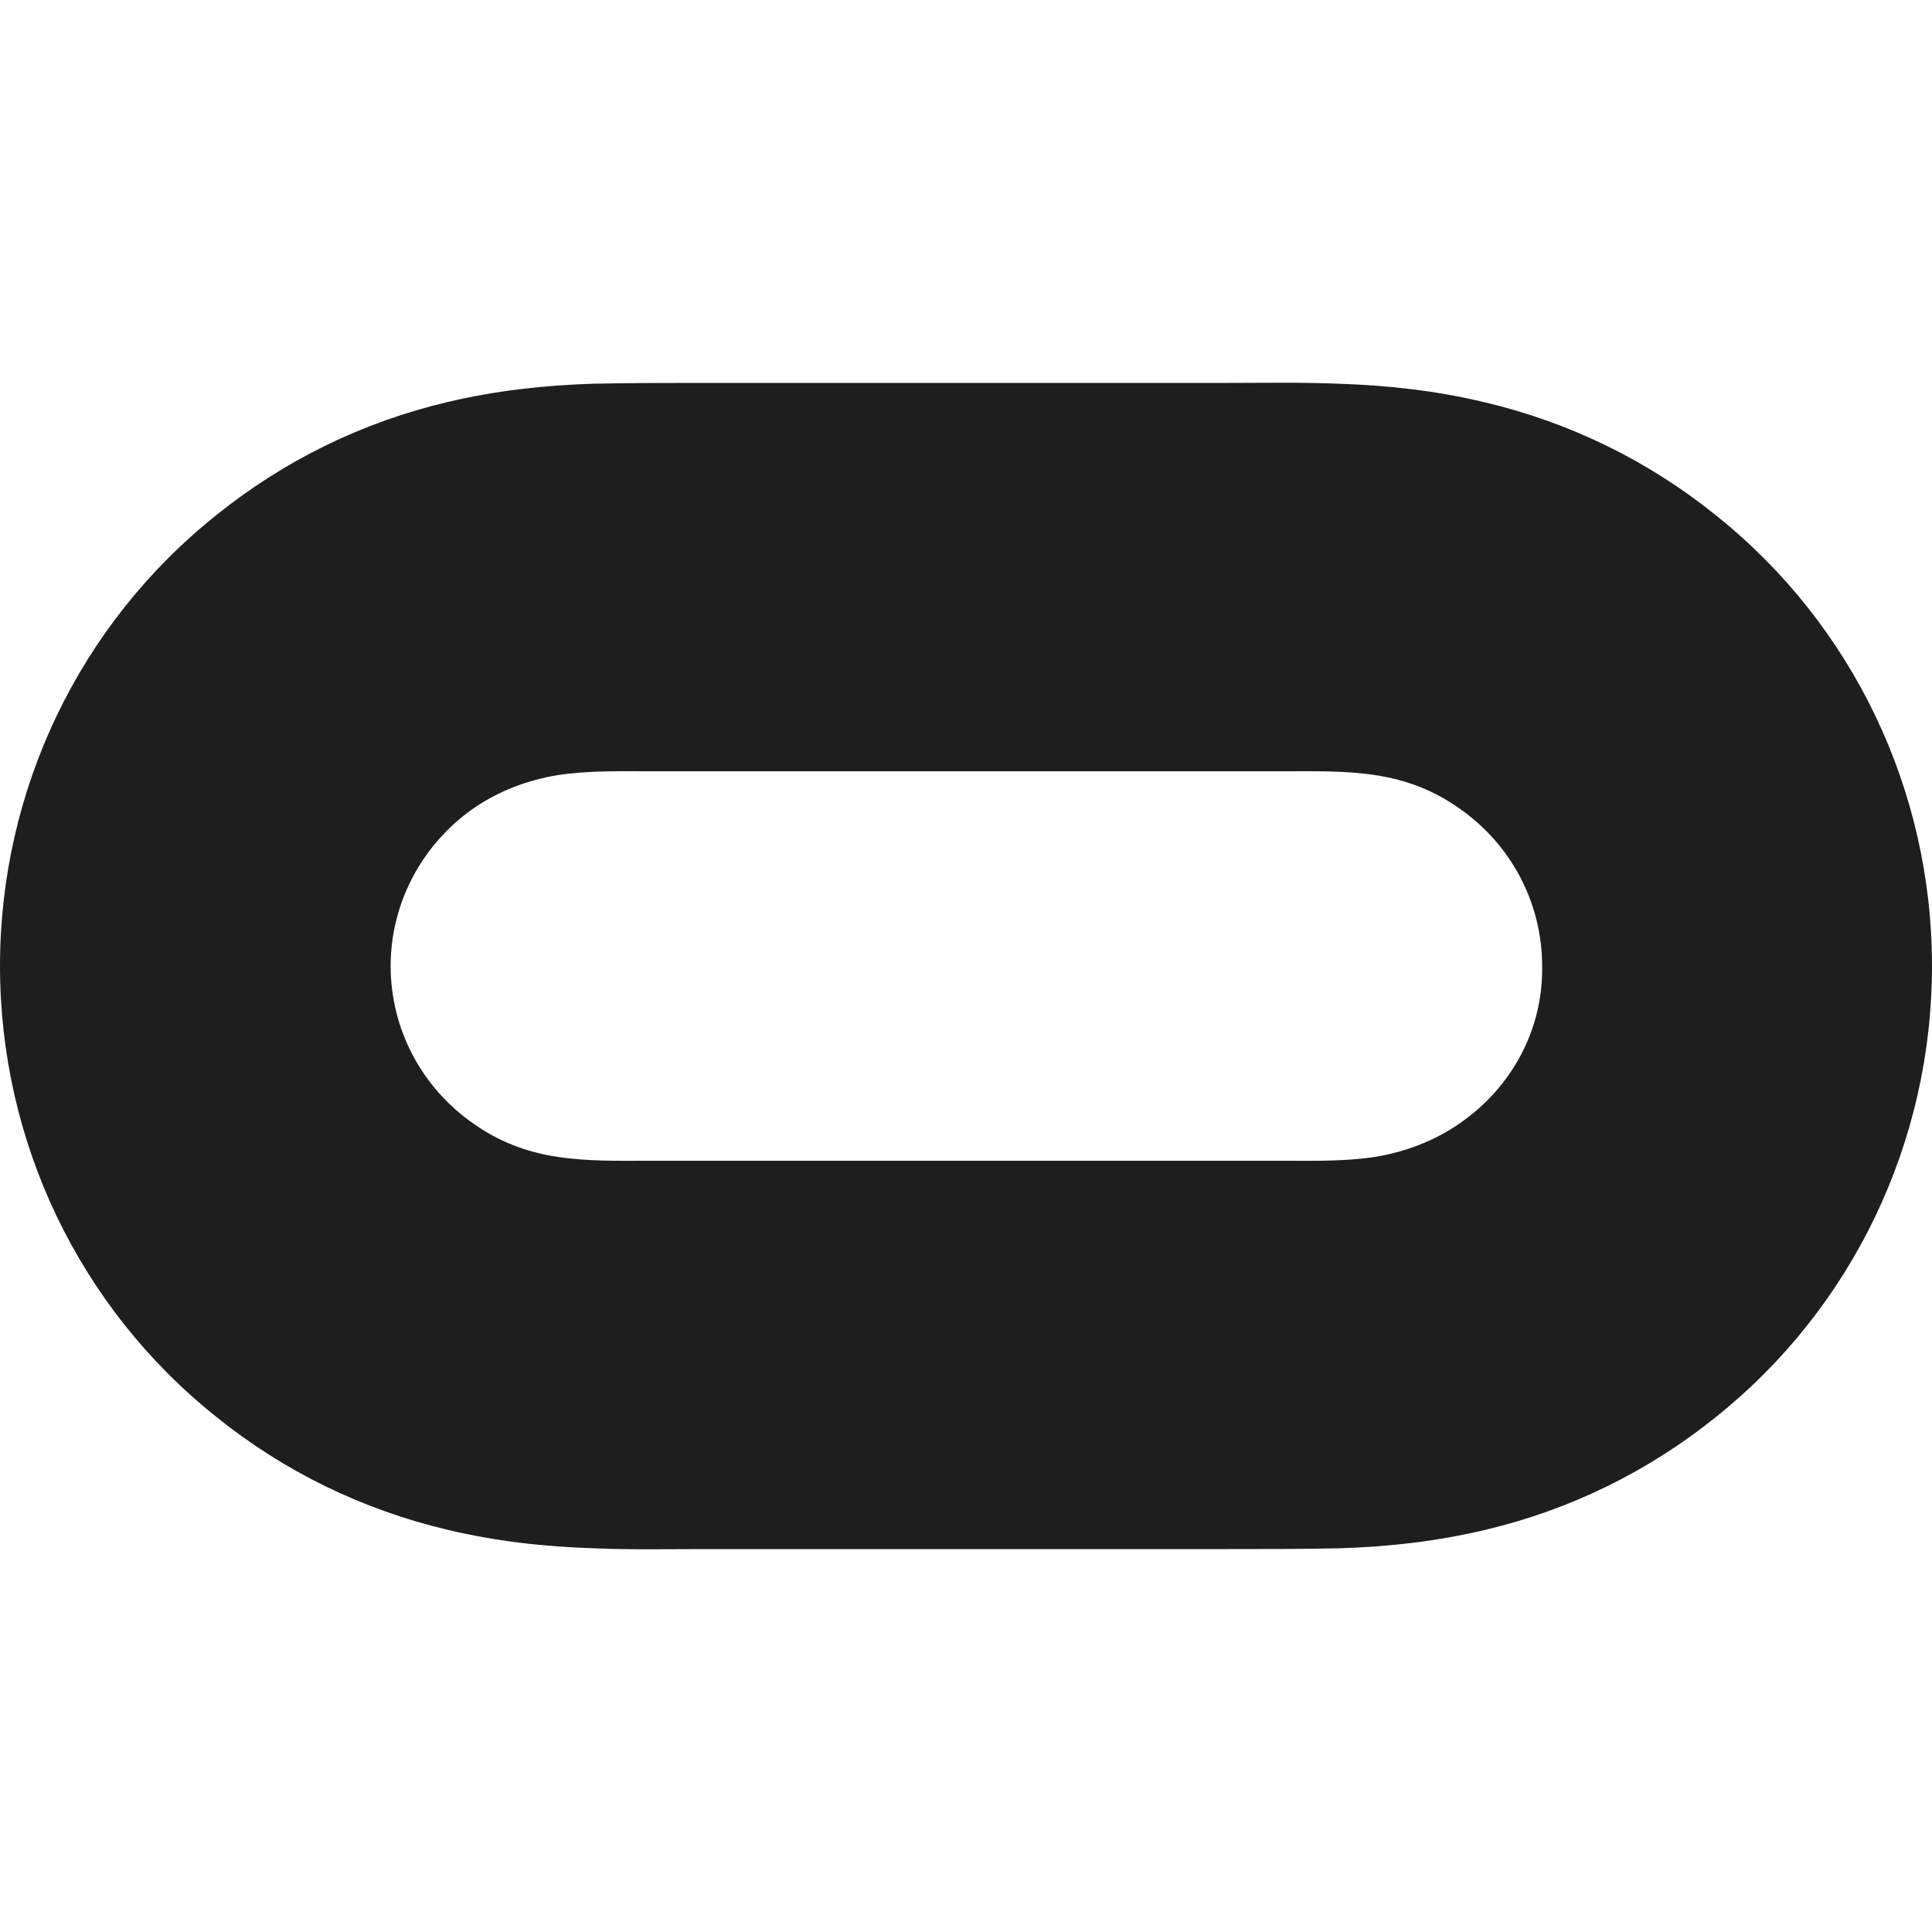
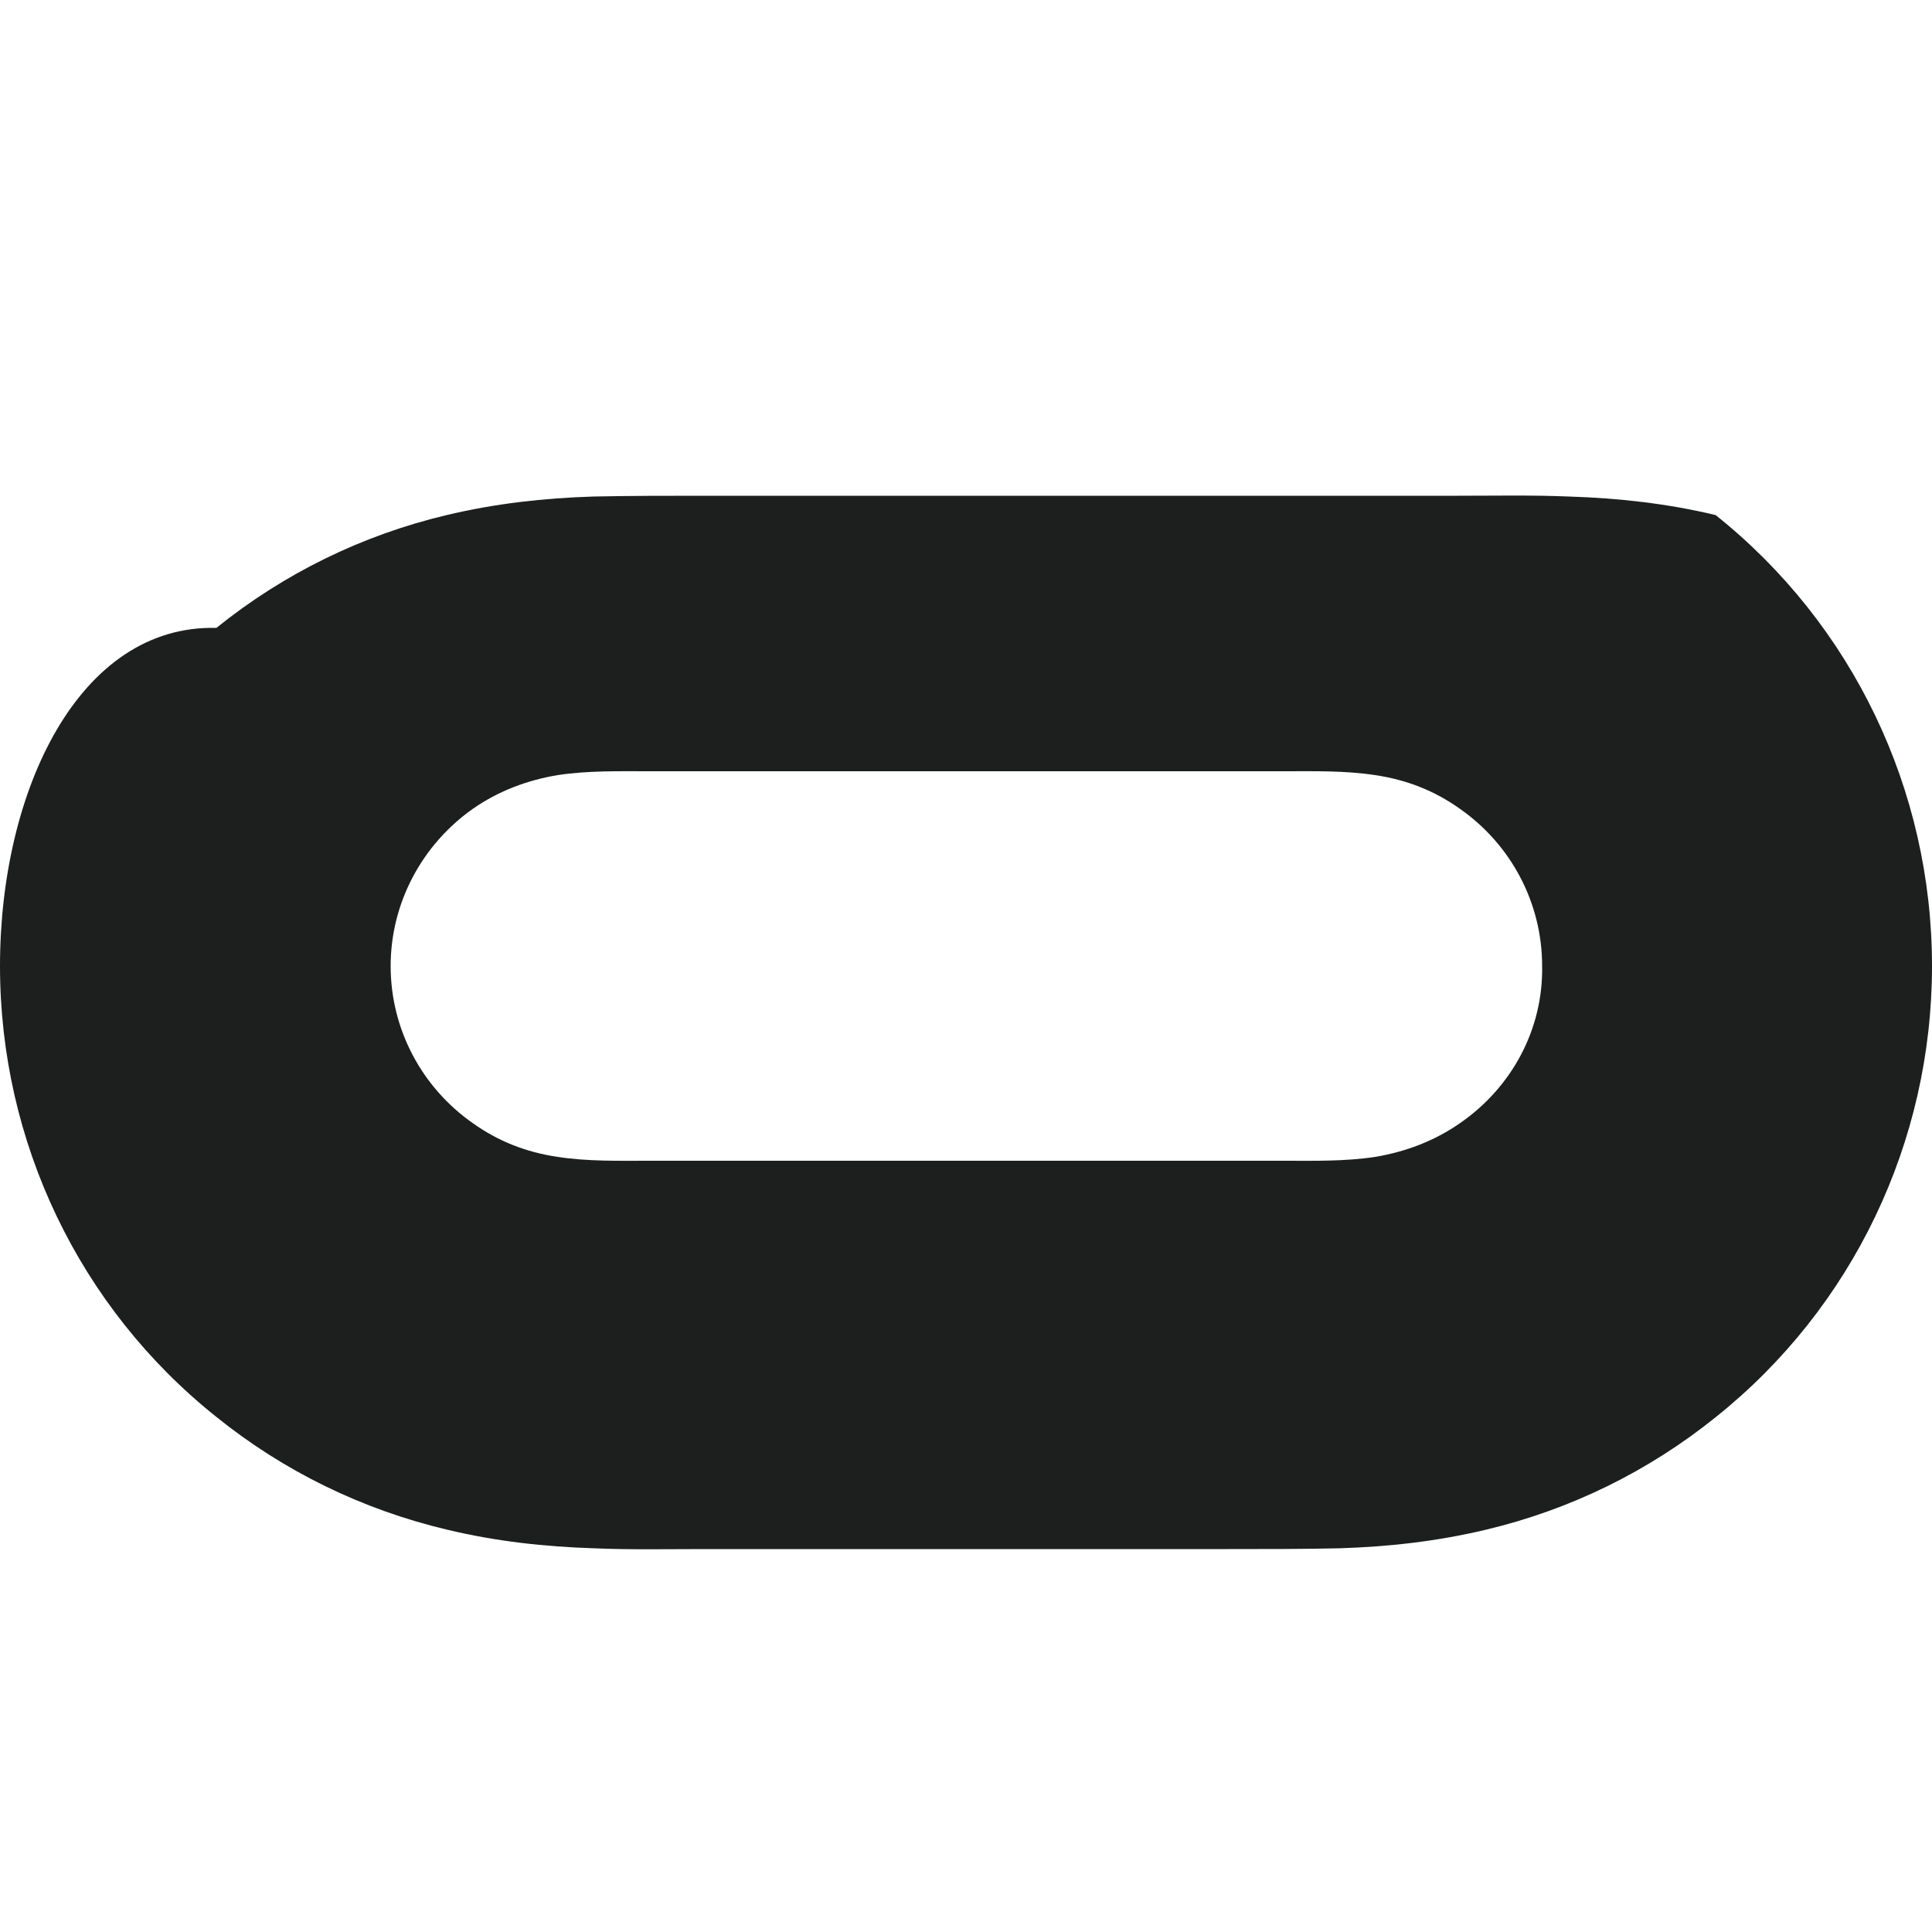
<svg xmlns="http://www.w3.org/2000/svg" version="1.1" x="0px" y="0px" viewBox="0 0 50 50" style="enable-background:new 0 0 50 50;" xml:space="preserve">
  <style type="text/css">
	.st0{fill:#1D1E1E;}
	.st1{fill:#FFFFFF;}
	.st2{fill:#F1F2F2;}
	.st3{fill-rule:evenodd;clip-rule:evenodd;fill:#FFFFFF;}
	.st4{fill-rule:evenodd;clip-rule:evenodd;fill:#1D1E1E;}
	.st5{fill:#619CBC;}
</style>
  <g id="Layer_1">
</g>
  <g id="Isolation_Mode">
-     <path id="path43" class="st0" d="M44.4,13.33c-1.75-1.41-3.78-2.4-5.98-2.92c-1.25-0.3-2.52-0.44-3.8-0.48   c-0.95-0.04-1.91-0.02-2.86-0.02H18.22c-0.95,0-1.91,0-2.86,0.02c-1.29,0.04-2.54,0.18-3.8,0.48c-2.19,0.52-4.21,1.51-5.96,2.92   C2.05,16.16,0,20.45,0,25s2.05,8.84,5.6,11.67c1.75,1.41,3.78,2.4,5.98,2.92c1.25,0.3,2.52,0.44,3.8,0.48   c0.95,0.04,1.91,0.02,2.86,0.02h13.55c0.95,0,1.91,0,2.86-0.02c1.29-0.04,2.54-0.18,3.8-0.48c2.19-0.52,4.21-1.51,5.96-2.92   C47.95,33.84,50,29.55,50,25S47.95,16.16,44.4,13.33z M37.78,29.07c-0.66,0.46-1.41,0.74-2.19,0.87c-0.79,0.12-1.59,0.1-2.38,0.1   h-16.4c-0.81,0-1.59,0.02-2.38-0.1c-0.81-0.12-1.53-0.4-2.19-0.87c-1.33-0.93-2.13-2.44-2.13-4.07c0-1.63,0.81-3.14,2.13-4.07   c0.66-0.46,1.41-0.74,2.19-0.87c0.79-0.12,1.59-0.1,2.38-0.1h16.4c0.81,0,1.59-0.02,2.38,0.1c0.81,0.12,1.53,0.4,2.19,0.87   c1.33,0.93,2.13,2.44,2.13,4.07C39.94,26.63,39.13,28.14,37.78,29.07z" />
+     <path id="path43" class="st0" d="M44.4,13.33c-1.25-0.3-2.52-0.44-3.8-0.48   c-0.95-0.04-1.91-0.02-2.86-0.02H18.22c-0.95,0-1.91,0-2.86,0.02c-1.29,0.04-2.54,0.18-3.8,0.48c-2.19,0.52-4.21,1.51-5.96,2.92   C2.05,16.16,0,20.45,0,25s2.05,8.84,5.6,11.67c1.75,1.41,3.78,2.4,5.98,2.92c1.25,0.3,2.52,0.44,3.8,0.48   c0.95,0.04,1.91,0.02,2.86,0.02h13.55c0.95,0,1.91,0,2.86-0.02c1.29-0.04,2.54-0.18,3.8-0.48c2.19-0.52,4.21-1.51,5.96-2.92   C47.95,33.84,50,29.55,50,25S47.95,16.16,44.4,13.33z M37.78,29.07c-0.66,0.46-1.41,0.74-2.19,0.87c-0.79,0.12-1.59,0.1-2.38,0.1   h-16.4c-0.81,0-1.59,0.02-2.38-0.1c-0.81-0.12-1.53-0.4-2.19-0.87c-1.33-0.93-2.13-2.44-2.13-4.07c0-1.63,0.81-3.14,2.13-4.07   c0.66-0.46,1.41-0.74,2.19-0.87c0.79-0.12,1.59-0.1,2.38-0.1h16.4c0.81,0,1.59-0.02,2.38,0.1c0.81,0.12,1.53,0.4,2.19,0.87   c1.33,0.93,2.13,2.44,2.13,4.07C39.94,26.63,39.13,28.14,37.78,29.07z" />
  </g>
</svg>